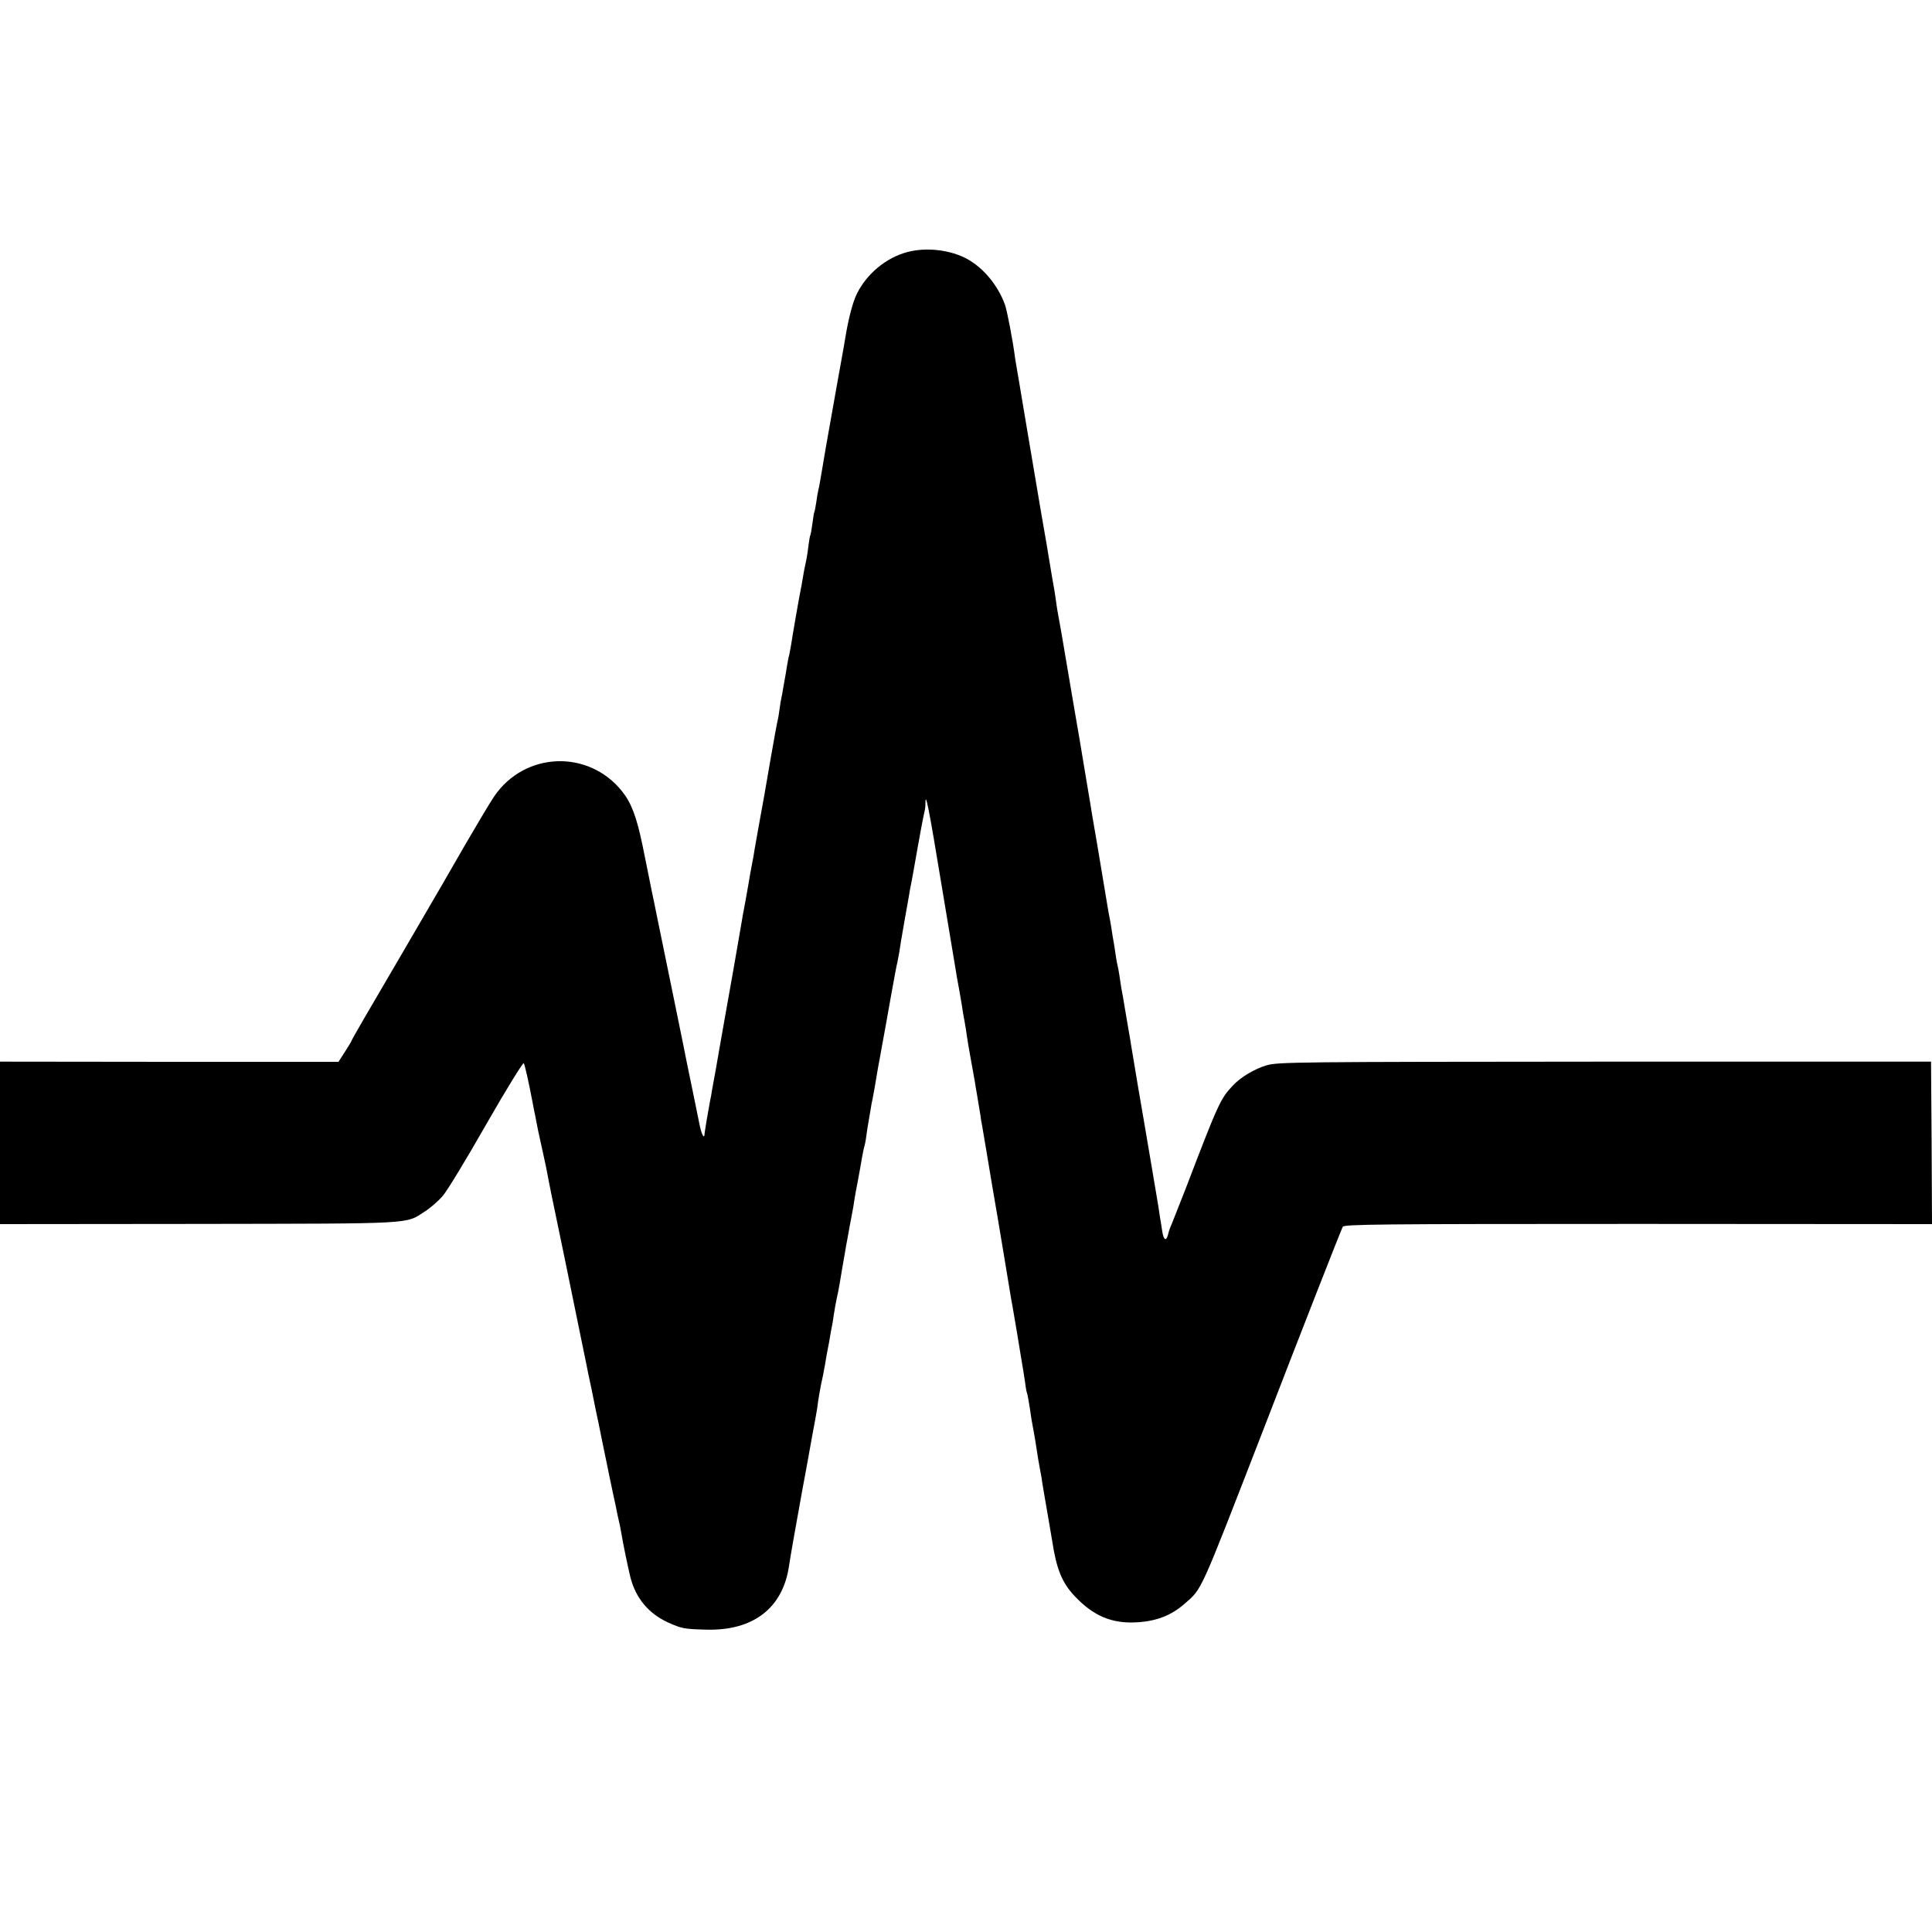
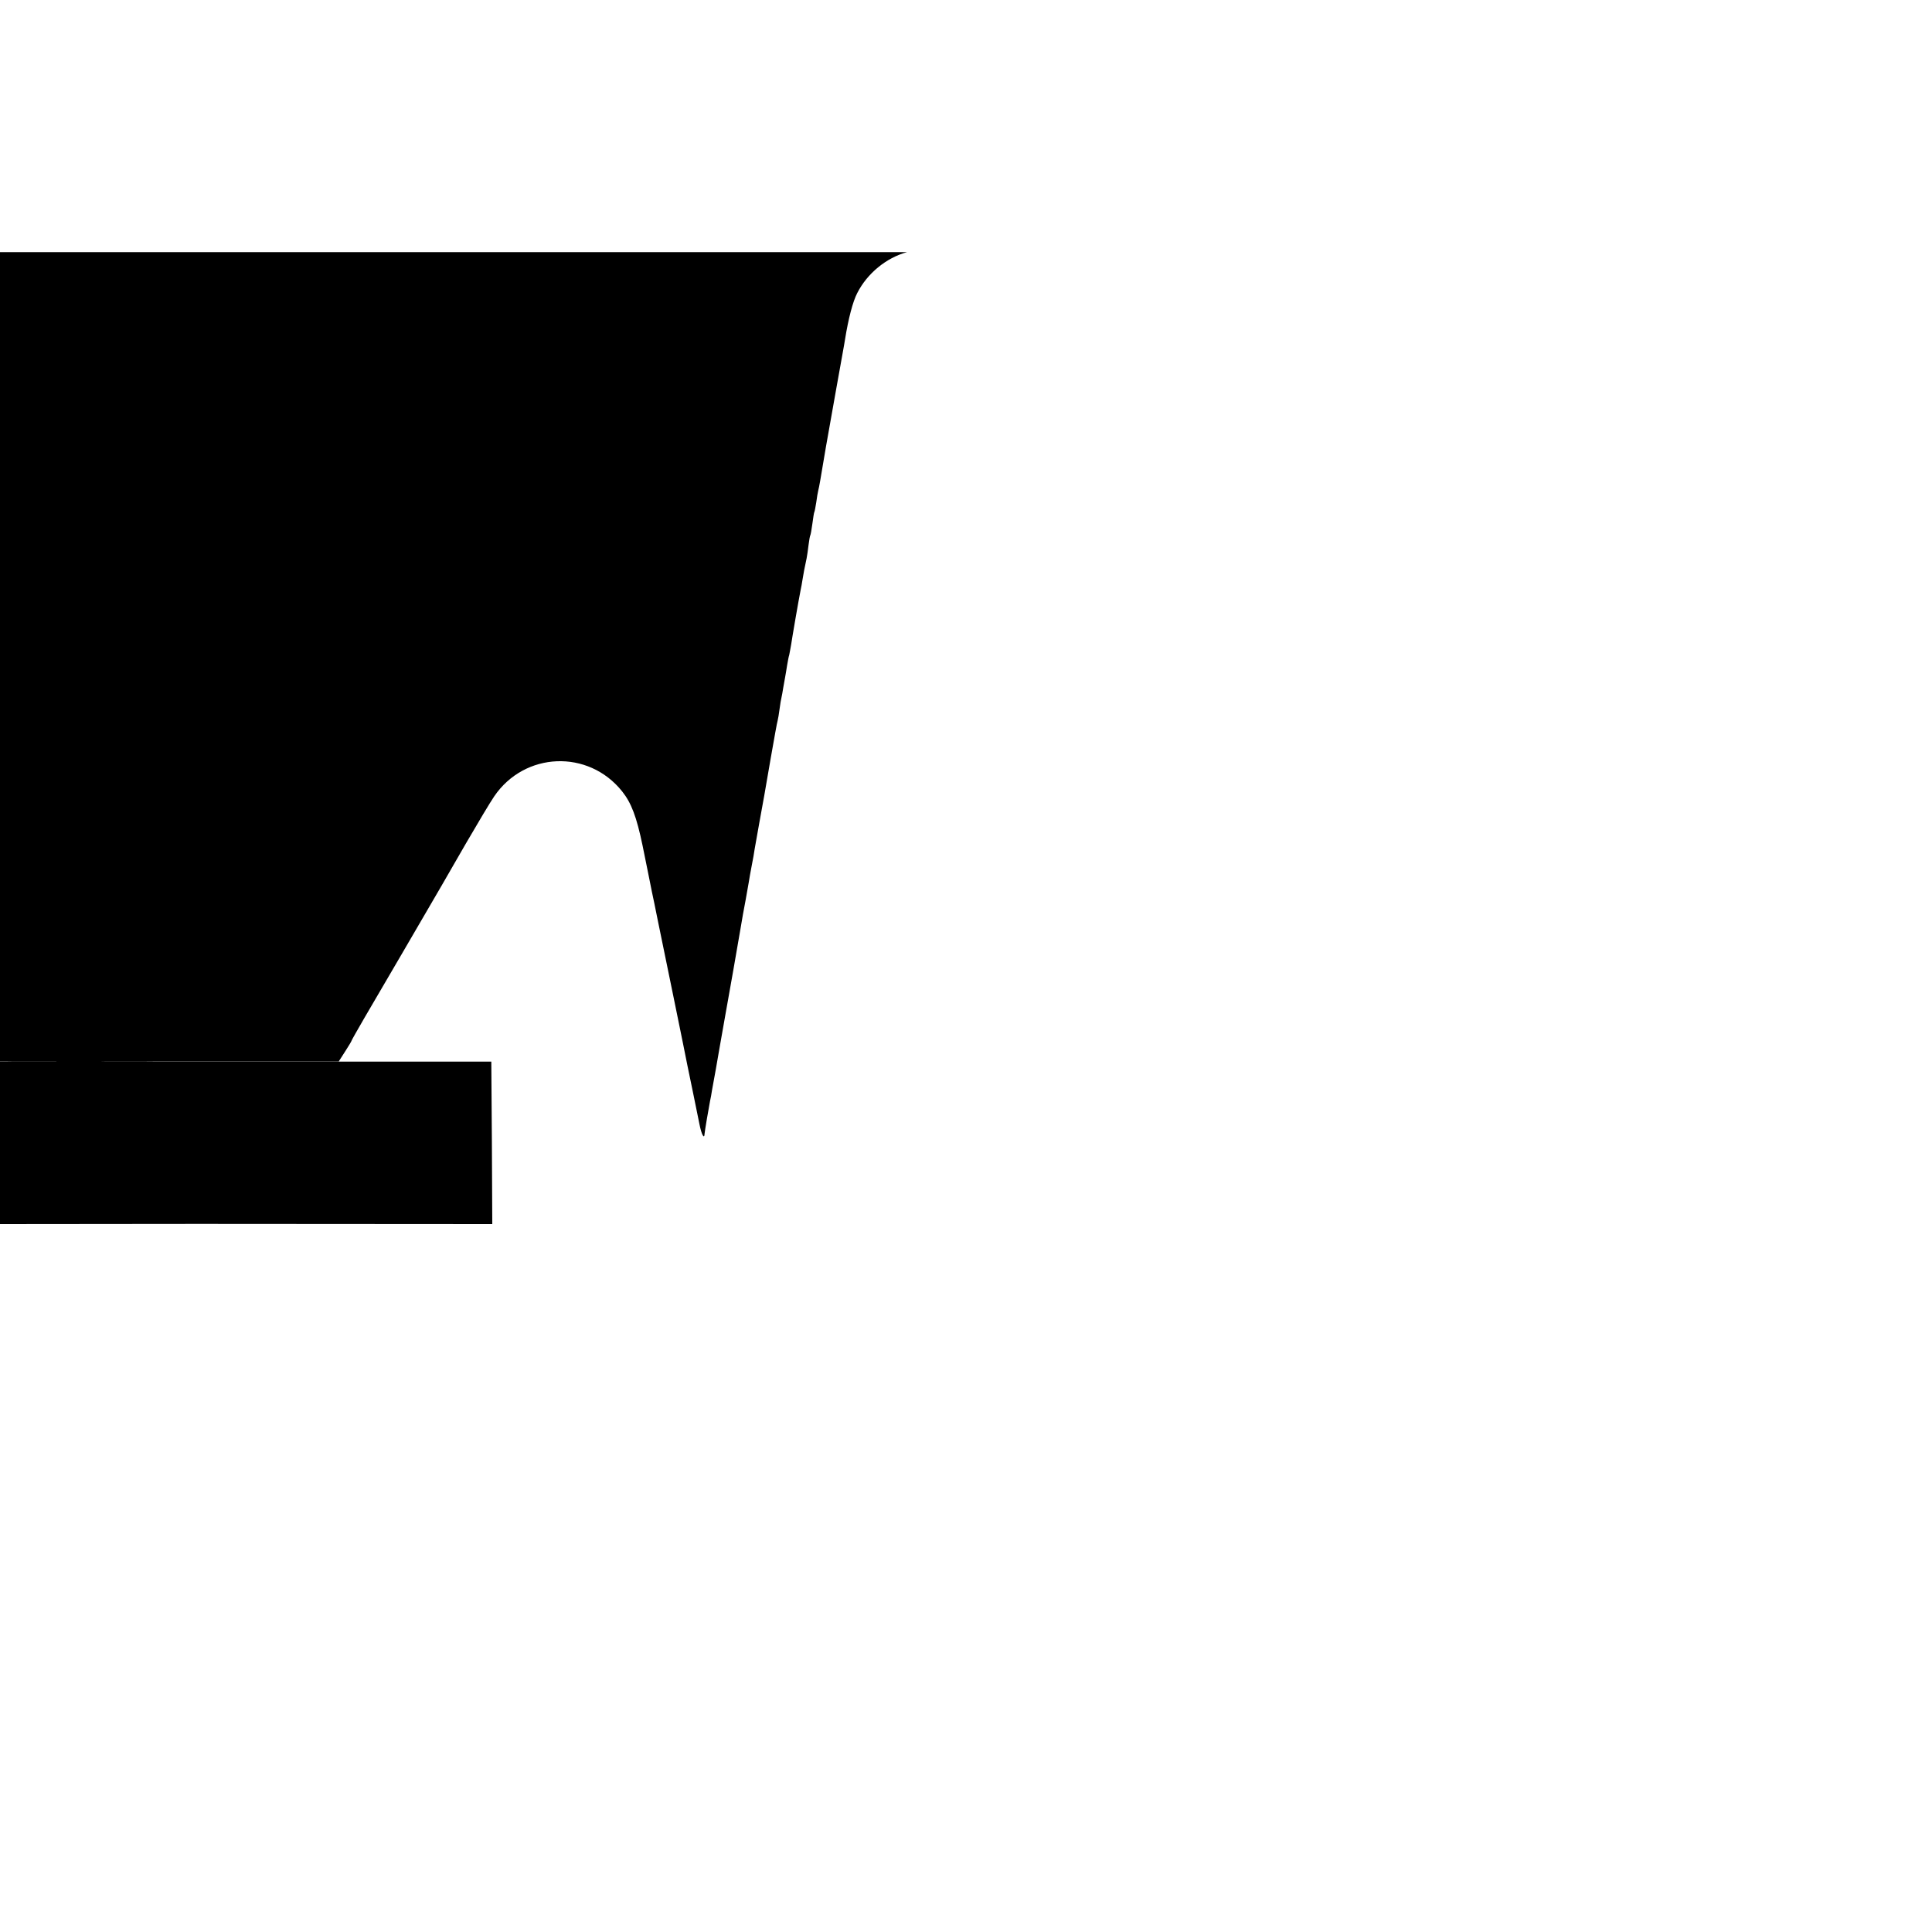
<svg xmlns="http://www.w3.org/2000/svg" version="1.0" width="1000pt" height="1000pt" viewBox="0 0 1000 1000" preserveAspectRatio="xMidYMid meet">
  <g transform="translate(0,1000) scale(0.1,-0.1)" fill="#000000" stroke="none">
-     <path d="M4695 8695 c-108 -29 -207 -111 -258 -212 -23 -44 -46 -133 -63 -239 -3 -20 -8 -46 -10 -58 -3 -17 -65 -361 -89 -499 -9 -53 -24 -142 -30 -177 -3 -19 -8 -42 -10 -50 -2 -8 -7 -35 -10 -60 -4 -24 -8 -47 -10 -50 -2 -3 -6 -30 -10 -60 -4 -30 -9 -58 -11 -61 -2 -3 -6 -26 -9 -50 -3 -24 -7 -55 -10 -69 -11 -52 -16 -76 -21 -109 -3 -18 -7 -43 -10 -55 -11 -55 -44 -247 -49 -282 -4 -21 -8 -46 -10 -54 -3 -8 -7 -32 -11 -54 -3 -21 -8 -48 -10 -60 -2 -11 -7 -37 -10 -56 -3 -19 -7 -42 -9 -50 -2 -8 -7 -35 -10 -60 -3 -25 -8 -52 -10 -60 -3 -8 -18 -94 -35 -190 -35 -204 -35 -203 -60 -340 -10 -58 -21 -118 -24 -135 -2 -16 -9 -55 -15 -85 -6 -30 -13 -71 -16 -90 -3 -19 -10 -57 -15 -85 -12 -60 -18 -99 -26 -145 -3 -19 -21 -120 -39 -225 -19 -104 -36 -206 -40 -225 -3 -19 -10 -57 -15 -85 -5 -27 -12 -66 -15 -85 -3 -19 -12 -71 -20 -115 -8 -44 -17 -93 -20 -110 -2 -16 -7 -41 -10 -55 -8 -41 -27 -154 -28 -167 -1 -33 -16 -7 -27 50 -15 75 -15 75 -33 162 -16 75 -44 214 -52 255 -3 14 -25 124 -50 245 -25 121 -59 288 -76 370 -17 83 -32 159 -35 170 -2 11 -6 31 -9 45 -3 14 -7 34 -9 45 -2 11 -16 78 -30 148 -31 149 -58 221 -106 281 -175 219 -505 205 -662 -26 -20 -29 -85 -138 -146 -243 -60 -104 -118 -204 -128 -222 -65 -112 -342 -587 -398 -682 -36 -62 -66 -115 -66 -117 0 -2 -15 -28 -34 -57 l-34 -53 -876 0 -876 1 0 -420 0 -421 1027 1 c1134 2 1069 -2 1173 65 28 18 68 53 90 78 22 24 124 192 227 373 104 182 191 322 194 316 6 -10 26 -100 45 -200 2 -12 6 -33 9 -47 3 -14 8 -36 10 -50 6 -33 11 -57 35 -165 11 -49 22 -101 24 -115 5 -29 29 -148 86 -420 57 -280 111 -542 116 -566 2 -12 13 -66 25 -120 11 -55 22 -108 24 -119 3 -11 18 -85 34 -165 17 -80 32 -156 35 -170 3 -14 12 -59 21 -100 9 -41 19 -86 21 -100 3 -14 7 -32 9 -40 2 -8 7 -31 10 -50 8 -50 34 -177 47 -230 27 -110 93 -190 194 -237 71 -32 83 -35 198 -38 244 -7 398 111 430 330 4 32 42 246 71 405 3 14 14 75 25 135 23 128 27 151 41 225 6 30 12 71 14 90 3 19 9 55 14 80 6 25 15 72 21 105 5 33 12 71 15 85 3 14 8 41 11 60 3 19 7 42 9 50 2 8 7 35 10 60 4 25 10 63 15 85 5 22 12 56 15 75 6 37 21 125 30 175 2 17 7 40 9 51 2 12 7 37 10 55 3 19 8 45 11 59 10 51 14 76 19 110 3 19 8 46 11 60 3 14 12 65 21 115 8 49 17 92 19 95 1 3 6 25 9 50 3 25 8 54 10 65 2 11 7 40 11 65 4 25 9 54 12 65 4 20 17 92 27 155 4 19 13 71 21 115 8 44 29 157 45 250 17 94 32 177 35 185 2 8 6 33 10 54 3 21 14 89 25 150 11 61 22 125 25 141 2 17 7 41 10 55 6 29 8 43 36 200 11 63 24 131 28 150 4 19 8 38 9 43 1 4 2 17 2 29 0 66 17 -19 85 -432 2 -14 18 -108 35 -210 17 -102 33 -196 35 -210 2 -14 11 -68 21 -120 9 -52 18 -104 19 -115 2 -11 6 -33 9 -50 3 -16 8 -48 11 -70 3 -22 10 -62 15 -90 13 -71 19 -105 26 -145 3 -19 7 -46 10 -60 8 -49 16 -95 19 -115 1 -11 5 -36 9 -55 7 -42 14 -83 22 -130 3 -19 17 -100 30 -180 14 -80 41 -239 60 -355 19 -115 36 -219 38 -230 4 -19 9 -51 21 -120 3 -16 8 -46 11 -65 3 -19 12 -72 19 -116 8 -45 17 -103 21 -130 3 -27 8 -52 10 -55 2 -4 8 -38 14 -75 5 -38 12 -80 15 -94 6 -28 25 -145 29 -175 2 -11 6 -33 9 -50 3 -16 9 -46 11 -65 3 -19 8 -46 10 -60 6 -32 35 -205 42 -245 22 -146 51 -217 116 -286 97 -103 193 -144 323 -136 101 6 176 35 244 94 95 83 74 37 414 913 187 485 399 1026 407 1040 7 13 170 15 1529 15 l1521 -1 -2 421 -3 420 -1690 0 c-1592 -1 -1693 -2 -1749 -19 -61 -18 -134 -61 -173 -103 -66 -69 -76 -91 -247 -538 -32 -82 -64 -163 -71 -180 -8 -16 -17 -43 -20 -58 -9 -33 -22 -25 -29 18 -2 17 -8 50 -12 75 -4 25 -8 52 -9 60 -3 17 -64 381 -71 420 -7 37 -63 369 -70 414 -3 21 -8 48 -10 60 -2 11 -11 62 -19 111 -8 50 -17 101 -20 115 -2 13 -7 42 -10 65 -3 22 -8 47 -10 55 -2 8 -7 33 -10 55 -3 23 -8 52 -10 65 -3 14 -7 41 -10 60 -3 19 -7 46 -10 60 -3 14 -8 41 -11 60 -5 30 -31 187 -48 288 -3 17 -8 47 -11 65 -3 17 -10 57 -15 87 -5 30 -12 69 -14 85 -3 17 -12 73 -21 125 -9 52 -18 106 -20 120 -2 14 -22 133 -45 265 -22 132 -43 251 -45 265 -8 50 -35 206 -41 235 -3 17 -7 44 -9 60 -2 17 -10 68 -19 115 -8 47 -17 101 -20 120 -3 19 -10 62 -16 95 -6 33 -15 85 -20 115 -5 30 -37 219 -71 420 -34 201 -62 372 -64 380 -13 102 -43 255 -54 285 -37 99 -109 186 -192 233 -88 49 -214 64 -314 37z" />
+     <path d="M4695 8695 c-108 -29 -207 -111 -258 -212 -23 -44 -46 -133 -63 -239 -3 -20 -8 -46 -10 -58 -3 -17 -65 -361 -89 -499 -9 -53 -24 -142 -30 -177 -3 -19 -8 -42 -10 -50 -2 -8 -7 -35 -10 -60 -4 -24 -8 -47 -10 -50 -2 -3 -6 -30 -10 -60 -4 -30 -9 -58 -11 -61 -2 -3 -6 -26 -9 -50 -3 -24 -7 -55 -10 -69 -11 -52 -16 -76 -21 -109 -3 -18 -7 -43 -10 -55 -11 -55 -44 -247 -49 -282 -4 -21 -8 -46 -10 -54 -3 -8 -7 -32 -11 -54 -3 -21 -8 -48 -10 -60 -2 -11 -7 -37 -10 -56 -3 -19 -7 -42 -9 -50 -2 -8 -7 -35 -10 -60 -3 -25 -8 -52 -10 -60 -3 -8 -18 -94 -35 -190 -35 -204 -35 -203 -60 -340 -10 -58 -21 -118 -24 -135 -2 -16 -9 -55 -15 -85 -6 -30 -13 -71 -16 -90 -3 -19 -10 -57 -15 -85 -12 -60 -18 -99 -26 -145 -3 -19 -21 -120 -39 -225 -19 -104 -36 -206 -40 -225 -3 -19 -10 -57 -15 -85 -5 -27 -12 -66 -15 -85 -3 -19 -12 -71 -20 -115 -8 -44 -17 -93 -20 -110 -2 -16 -7 -41 -10 -55 -8 -41 -27 -154 -28 -167 -1 -33 -16 -7 -27 50 -15 75 -15 75 -33 162 -16 75 -44 214 -52 255 -3 14 -25 124 -50 245 -25 121 -59 288 -76 370 -17 83 -32 159 -35 170 -2 11 -6 31 -9 45 -3 14 -7 34 -9 45 -2 11 -16 78 -30 148 -31 149 -58 221 -106 281 -175 219 -505 205 -662 -26 -20 -29 -85 -138 -146 -243 -60 -104 -118 -204 -128 -222 -65 -112 -342 -587 -398 -682 -36 -62 -66 -115 -66 -117 0 -2 -15 -28 -34 -57 l-34 -53 -876 0 -876 1 0 -420 0 -421 1027 1 l1521 -1 -2 421 -3 420 -1690 0 c-1592 -1 -1693 -2 -1749 -19 -61 -18 -134 -61 -173 -103 -66 -69 -76 -91 -247 -538 -32 -82 -64 -163 -71 -180 -8 -16 -17 -43 -20 -58 -9 -33 -22 -25 -29 18 -2 17 -8 50 -12 75 -4 25 -8 52 -9 60 -3 17 -64 381 -71 420 -7 37 -63 369 -70 414 -3 21 -8 48 -10 60 -2 11 -11 62 -19 111 -8 50 -17 101 -20 115 -2 13 -7 42 -10 65 -3 22 -8 47 -10 55 -2 8 -7 33 -10 55 -3 23 -8 52 -10 65 -3 14 -7 41 -10 60 -3 19 -7 46 -10 60 -3 14 -8 41 -11 60 -5 30 -31 187 -48 288 -3 17 -8 47 -11 65 -3 17 -10 57 -15 87 -5 30 -12 69 -14 85 -3 17 -12 73 -21 125 -9 52 -18 106 -20 120 -2 14 -22 133 -45 265 -22 132 -43 251 -45 265 -8 50 -35 206 -41 235 -3 17 -7 44 -9 60 -2 17 -10 68 -19 115 -8 47 -17 101 -20 120 -3 19 -10 62 -16 95 -6 33 -15 85 -20 115 -5 30 -37 219 -71 420 -34 201 -62 372 -64 380 -13 102 -43 255 -54 285 -37 99 -109 186 -192 233 -88 49 -214 64 -314 37z" />
  </g>
</svg>